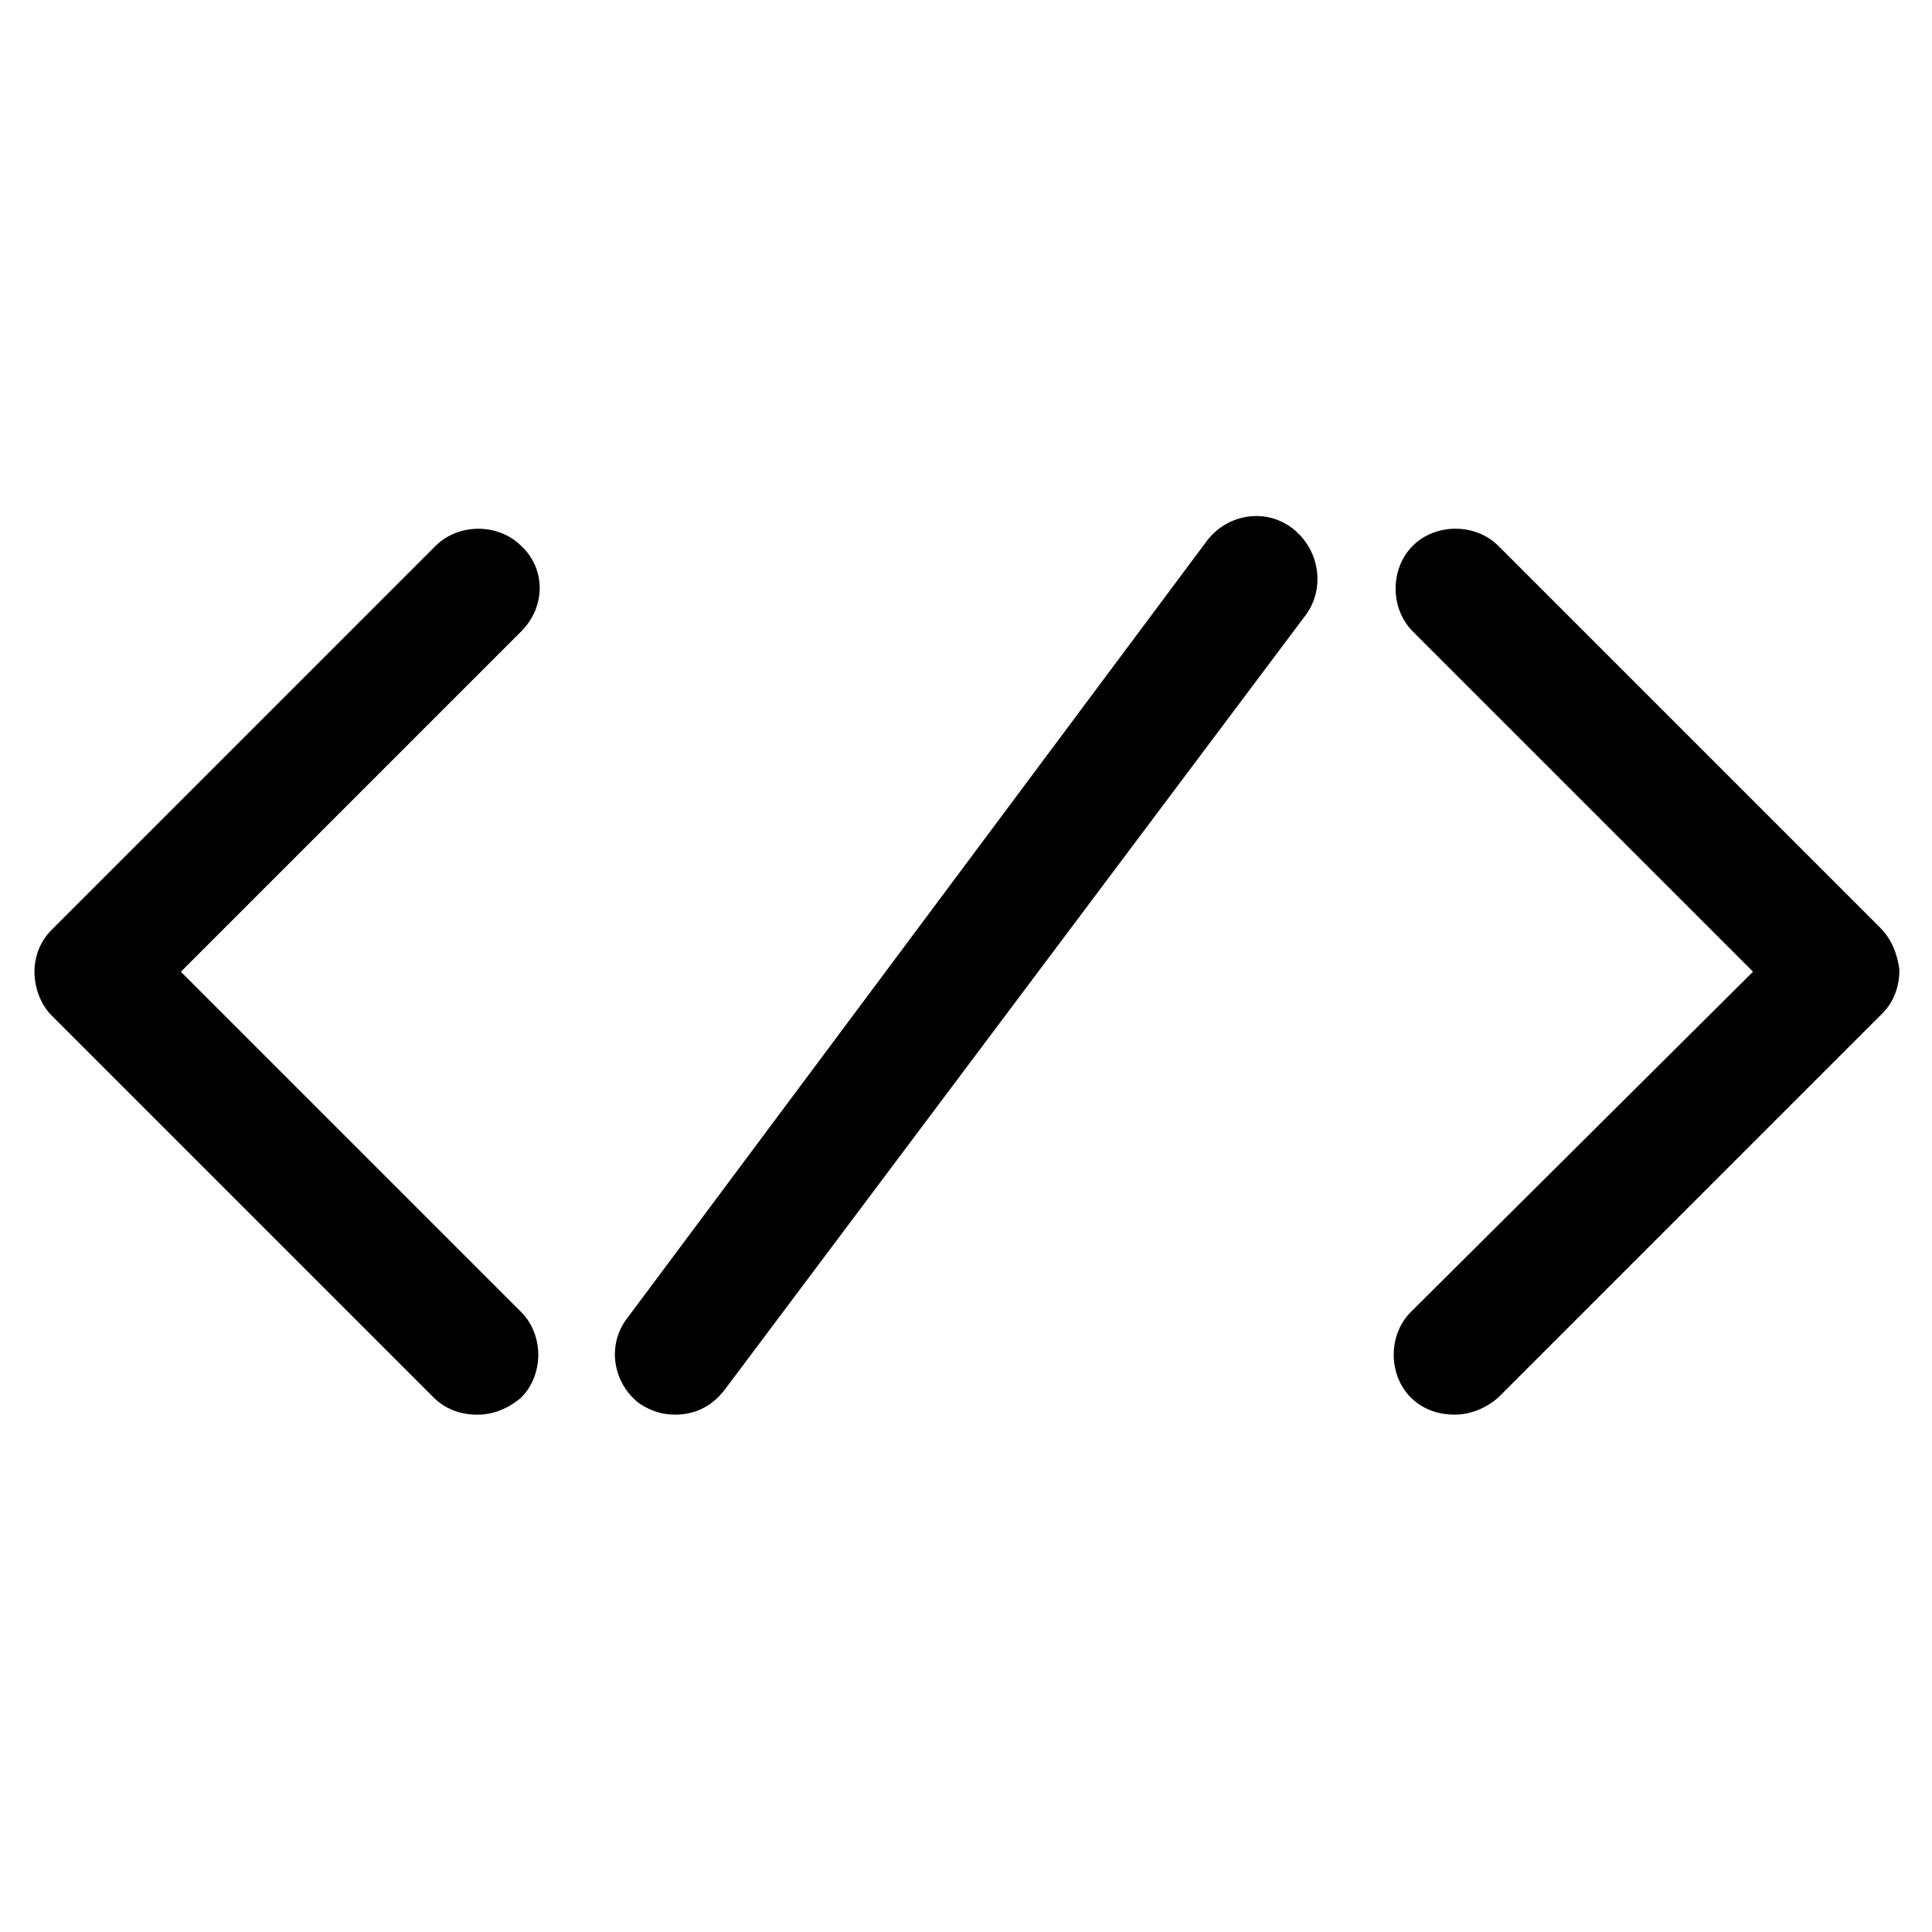
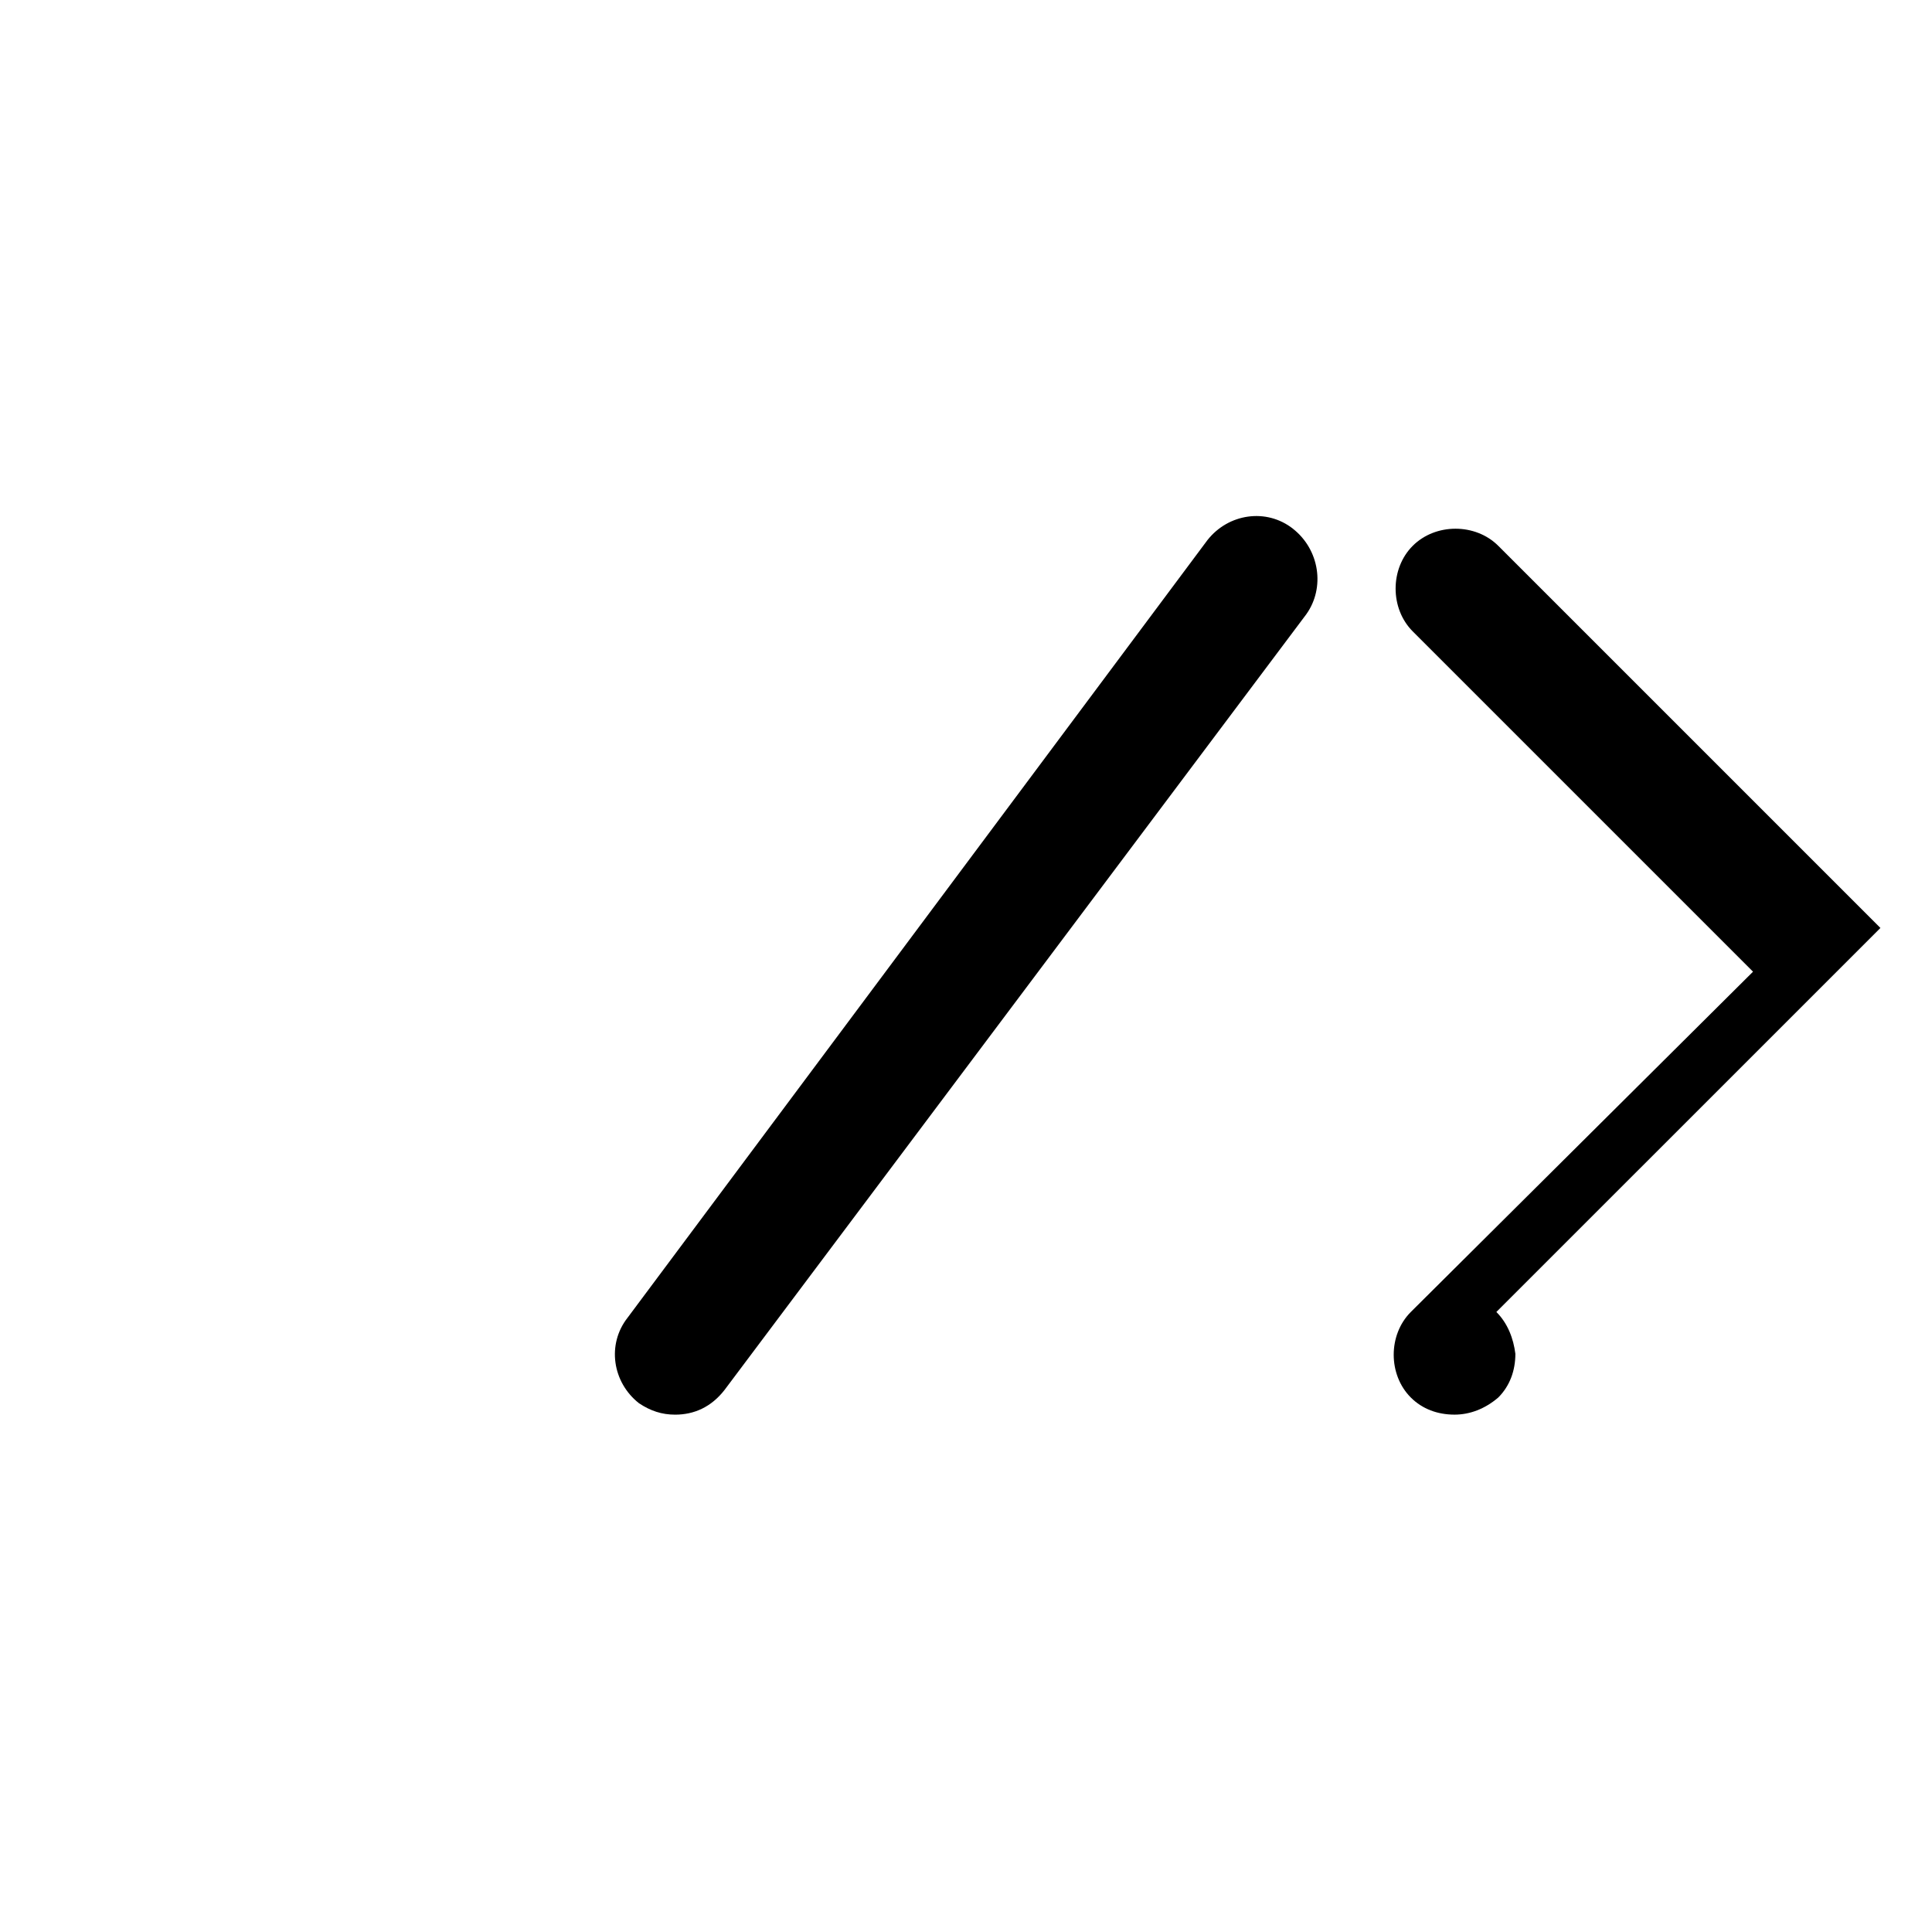
<svg xmlns="http://www.w3.org/2000/svg" fill="#000000" width="800px" height="800px" version="1.1" viewBox="144 144 512 512">
  <g>
-     <path d="m282.11 288.66c-6.047-6.047-16.625-6.047-22.672 0l-101.77 101.77c-3.023 3.023-4.535 7.055-4.535 11.086s1.512 8.566 4.535 11.586l101.27 101.27c3.023 3.023 7.055 4.535 11.586 4.535 4.031 0 8.062-1.512 11.586-4.535 6.047-6.047 6.047-16.625 0-22.672l-90.18-90.18 90.184-90.184c6.547-6.551 6.547-16.625-0.004-22.672z" />
-     <path d="m642.33 389.92-101.27-101.27c-6.047-6.047-16.625-6.047-22.672 0s-6.047 16.625 0 22.672l90.184 90.184-90.688 90.18c-6.047 6.047-6.047 16.625 0 22.672 3.023 3.023 7.055 4.535 11.586 4.535 4.031 0 8.062-1.512 11.586-4.535l101.77-101.77c3.023-3.023 4.535-7.055 4.535-11.586-0.504-4.031-2.012-8.062-5.035-11.086z" />
+     <path d="m642.33 389.92-101.27-101.27c-6.047-6.047-16.625-6.047-22.672 0s-6.047 16.625 0 22.672l90.184 90.184-90.688 90.18c-6.047 6.047-6.047 16.625 0 22.672 3.023 3.023 7.055 4.535 11.586 4.535 4.031 0 8.062-1.512 11.586-4.535c3.023-3.023 4.535-7.055 4.535-11.586-0.504-4.031-2.012-8.062-5.035-11.086z" />
    <path d="m486.65 284.12c-7.055-5.543-17.129-4.031-22.672 3.023l-153.66 206.06c-5.543 7.055-4.031 17.129 3.023 22.672 3.023 2.016 6.047 3.023 9.574 3.023 5.039 0 9.574-2.016 13.098-6.551l154.16-205.55c5.039-7.051 3.527-17.129-3.527-22.672z" />
  </g>
</svg>